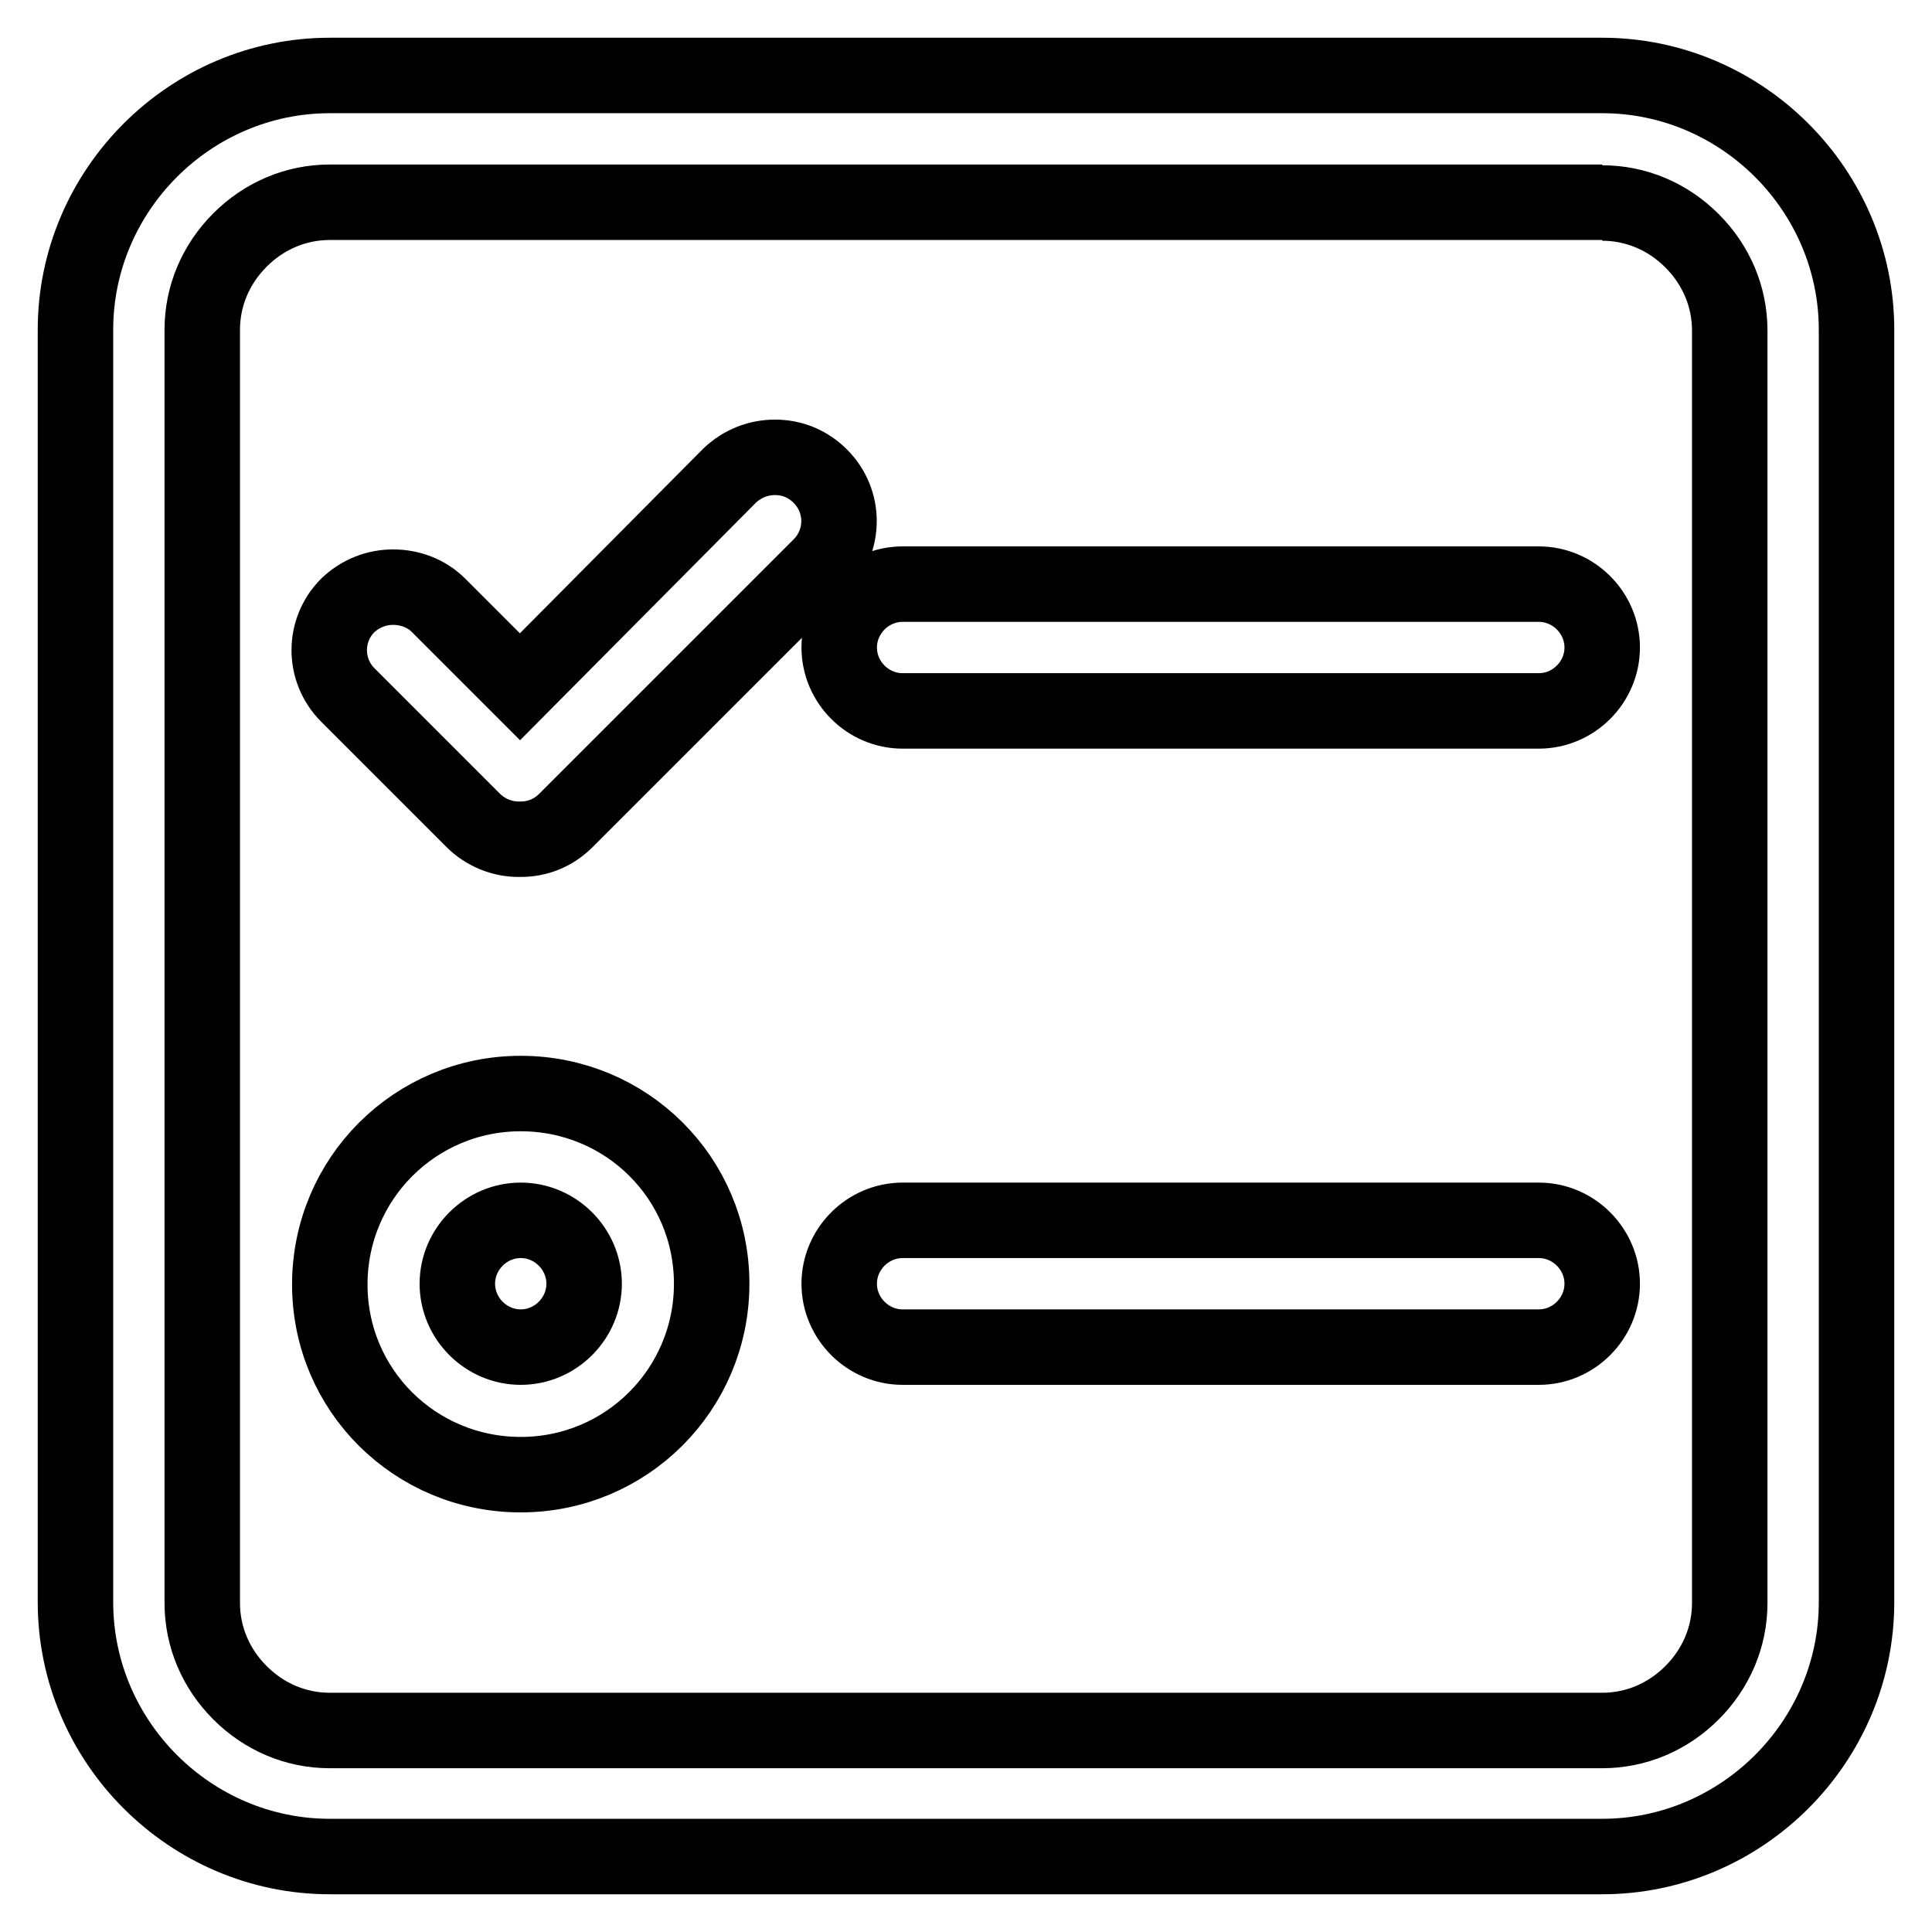
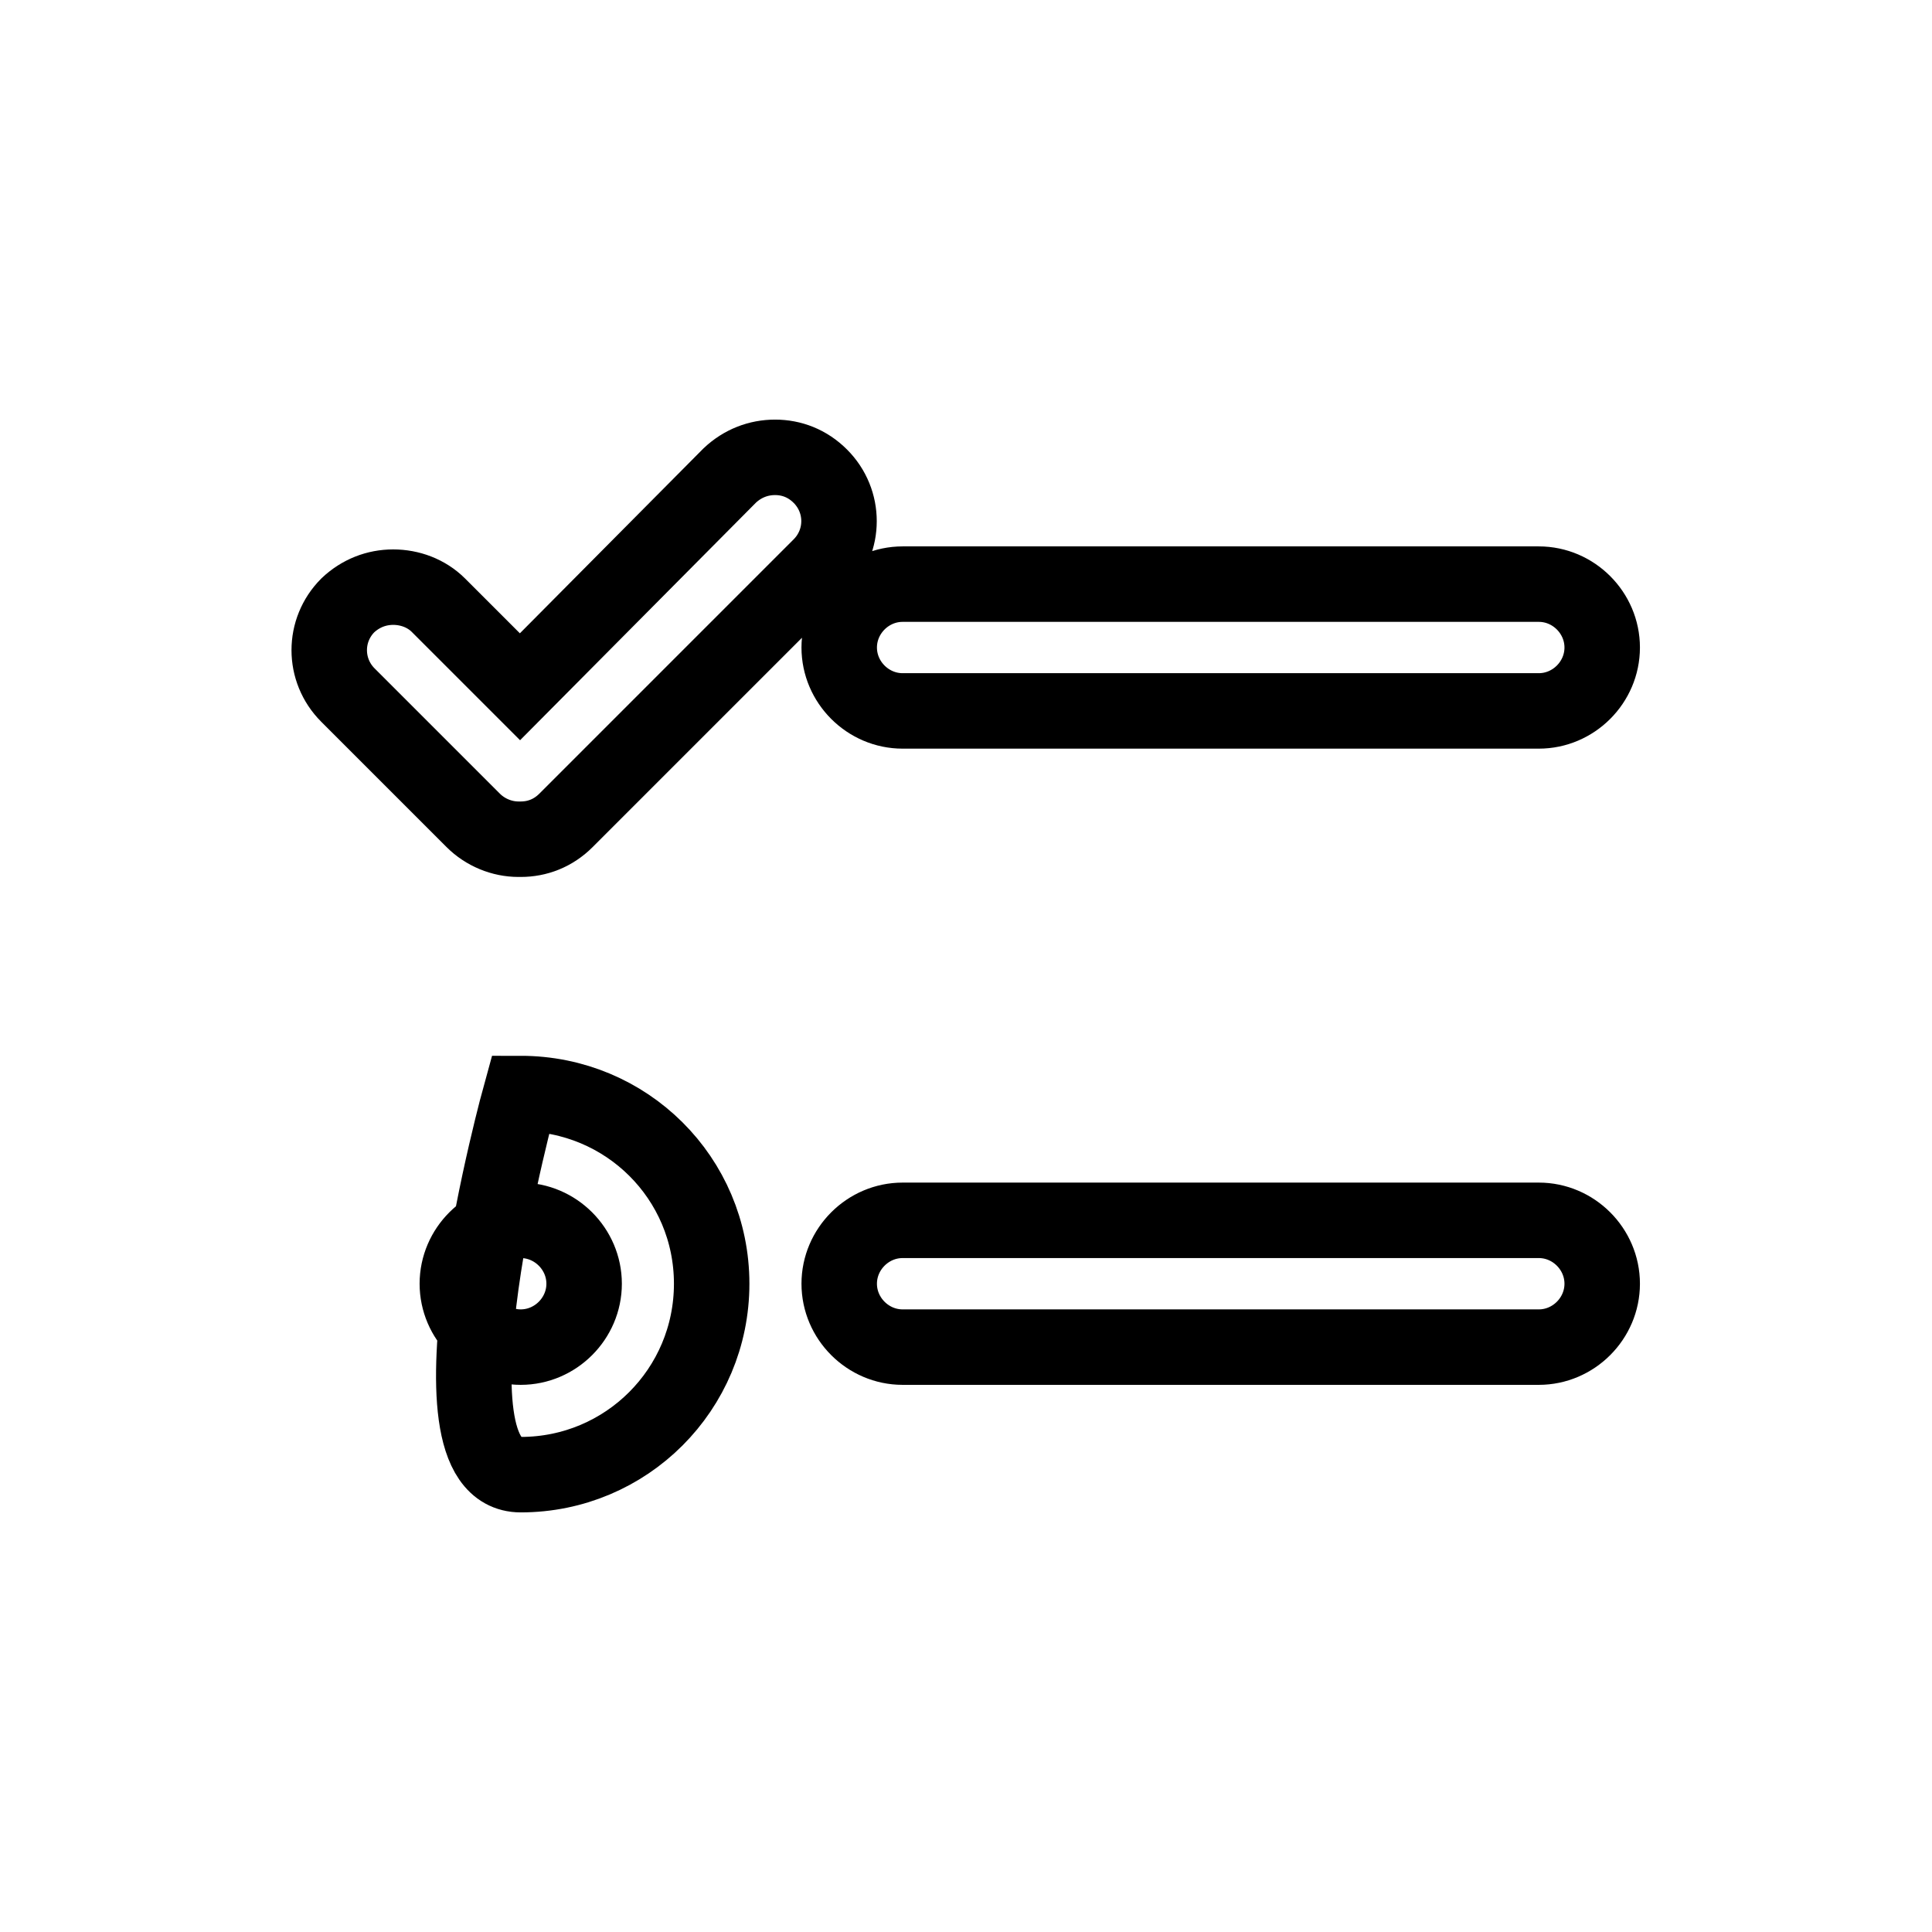
<svg xmlns="http://www.w3.org/2000/svg" version="1.1" x="0px" y="0px" viewBox="0 0 256 256" enable-background="new 0 0 256 256" xml:space="preserve">
  <g>
-     <path stroke-width="10" fill-opacity="0" stroke="#000000" d="M212.3,26.9c4.5,0,8.7,1.8,11.9,5c3.2,3.2,5,7.4,5,11.9v168.6c0,4.5-1.8,8.7-5,11.9c-3.2,3.2-7.4,5-11.9,5 H43.7c-4.5,0-8.7-1.8-11.9-5c-3.2-3.2-5-7.4-5-11.9V43.7c0-4.5,1.8-8.7,5-11.9c3.2-3.2,7.4-5,11.9-5H212.3 M212.3,10H43.7 C25.2,10,10,25.2,10,43.7v168.6c0,18.5,15.2,33.7,33.7,33.7h168.6c18.5,0,33.7-15.2,33.7-33.7V43.7C246,25.2,230.8,10,212.3,10z" />
-     <path stroke-width="10" fill-opacity="0" stroke="#000000" d="M69,161.7c4.6,0,8.4,3.8,8.4,8.4c0,4.6-3.8,8.4-8.4,8.4s-8.4-3.8-8.4-8.4C60.6,165.5,64.4,161.7,69,161.7  M69,144.9c-14,0-25.3,11.3-25.3,25.3S55,195.4,69,195.4s25.3-11.3,25.3-25.3S83,144.9,69,144.9z M203.9,161.7h-84.3 c-4.6,0-8.4,3.8-8.4,8.4c0,4.6,3.8,8.4,8.4,8.4h84.3c4.6,0,8.4-3.8,8.4-8.4C212.3,165.5,208.5,161.7,203.9,161.7z M102.7,60.6 c-2.2,0-4.3,0.8-6,2.4L68.9,91L58.1,80.2c-1.6-1.6-3.8-2.4-6-2.4c-2.2,0-4.3,0.8-6,2.4c-3.3,3.3-3.3,8.6,0,11.9l16.6,16.6 c1.6,1.6,3.8,2.5,6,2.5H69c2.2,0,4.3-0.8,6-2.5L108.7,75c3.3-3.3,3.3-8.6,0-11.9C107,61.4,104.9,60.6,102.7,60.6z M203.9,77.4 h-84.3c-4.6,0-8.4,3.8-8.4,8.4c0,4.6,3.8,8.4,8.4,8.4h84.3c4.6,0,8.4-3.8,8.4-8.4C212.3,81.2,208.5,77.4,203.9,77.4z" />
+     <path stroke-width="10" fill-opacity="0" stroke="#000000" d="M69,161.7c4.6,0,8.4,3.8,8.4,8.4c0,4.6-3.8,8.4-8.4,8.4s-8.4-3.8-8.4-8.4C60.6,165.5,64.4,161.7,69,161.7  M69,144.9S55,195.4,69,195.4s25.3-11.3,25.3-25.3S83,144.9,69,144.9z M203.9,161.7h-84.3 c-4.6,0-8.4,3.8-8.4,8.4c0,4.6,3.8,8.4,8.4,8.4h84.3c4.6,0,8.4-3.8,8.4-8.4C212.3,165.5,208.5,161.7,203.9,161.7z M102.7,60.6 c-2.2,0-4.3,0.8-6,2.4L68.9,91L58.1,80.2c-1.6-1.6-3.8-2.4-6-2.4c-2.2,0-4.3,0.8-6,2.4c-3.3,3.3-3.3,8.6,0,11.9l16.6,16.6 c1.6,1.6,3.8,2.5,6,2.5H69c2.2,0,4.3-0.8,6-2.5L108.7,75c3.3-3.3,3.3-8.6,0-11.9C107,61.4,104.9,60.6,102.7,60.6z M203.9,77.4 h-84.3c-4.6,0-8.4,3.8-8.4,8.4c0,4.6,3.8,8.4,8.4,8.4h84.3c4.6,0,8.4-3.8,8.4-8.4C212.3,81.2,208.5,77.4,203.9,77.4z" />
  </g>
</svg>